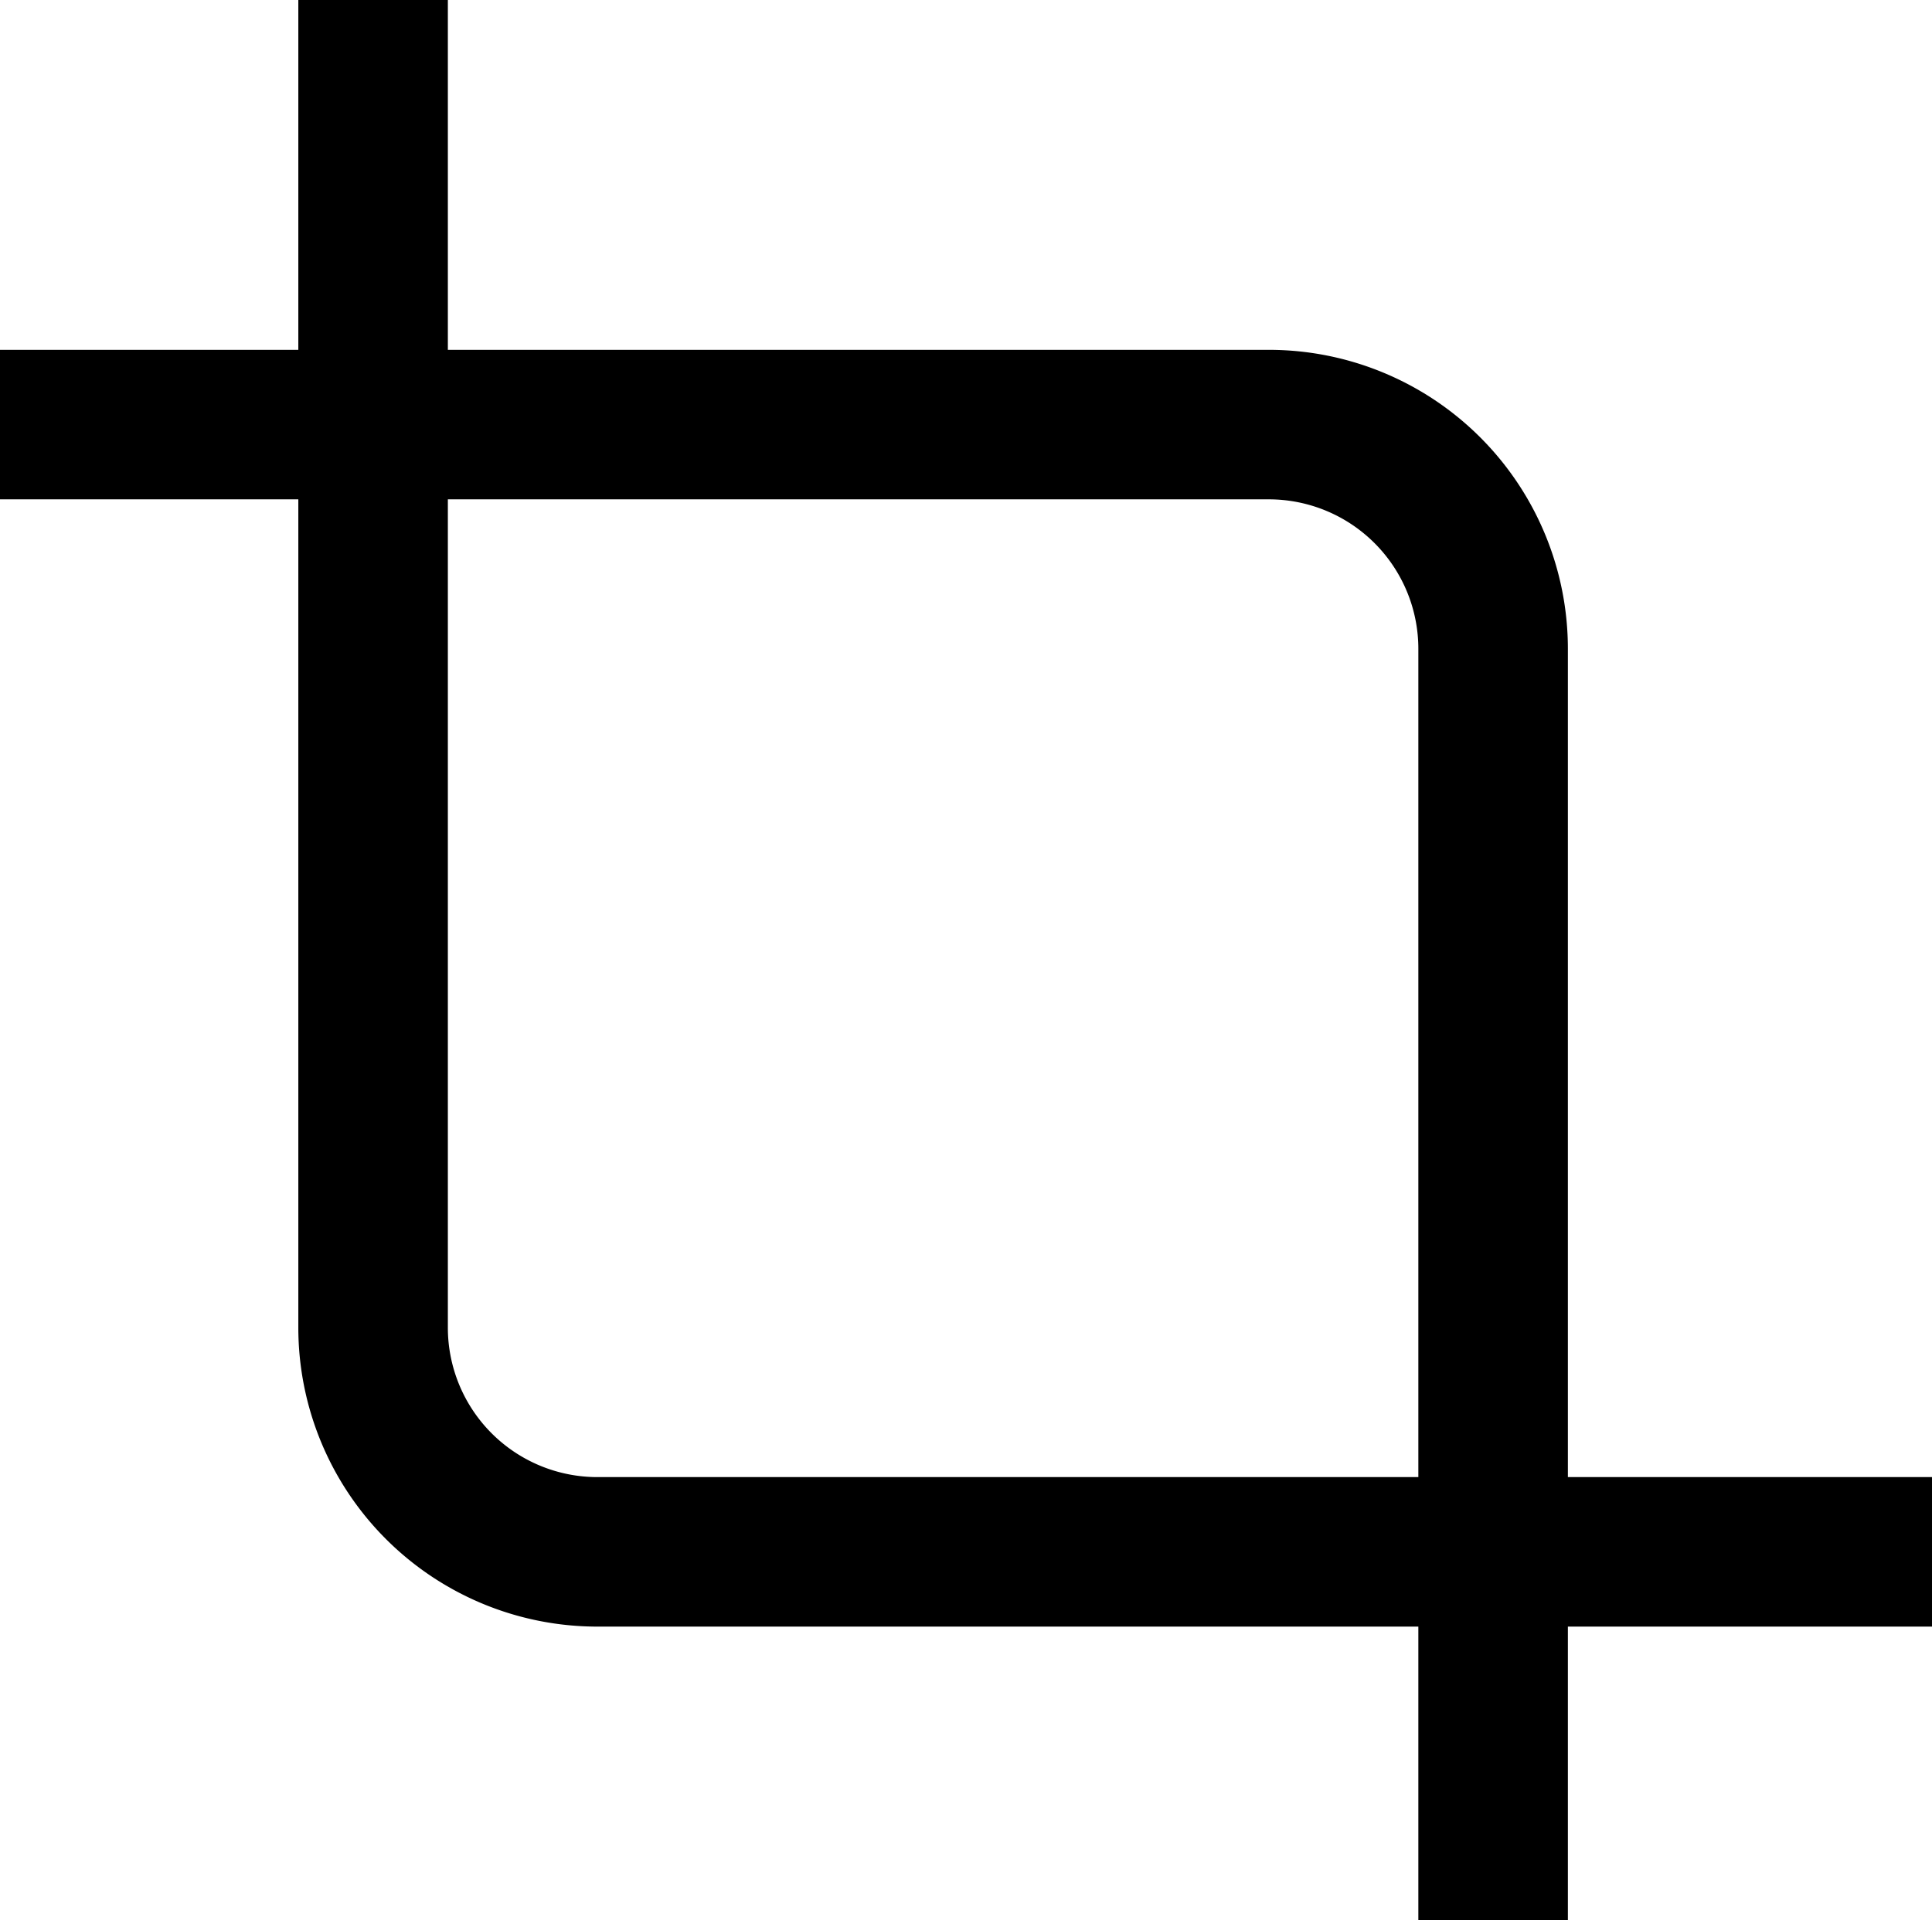
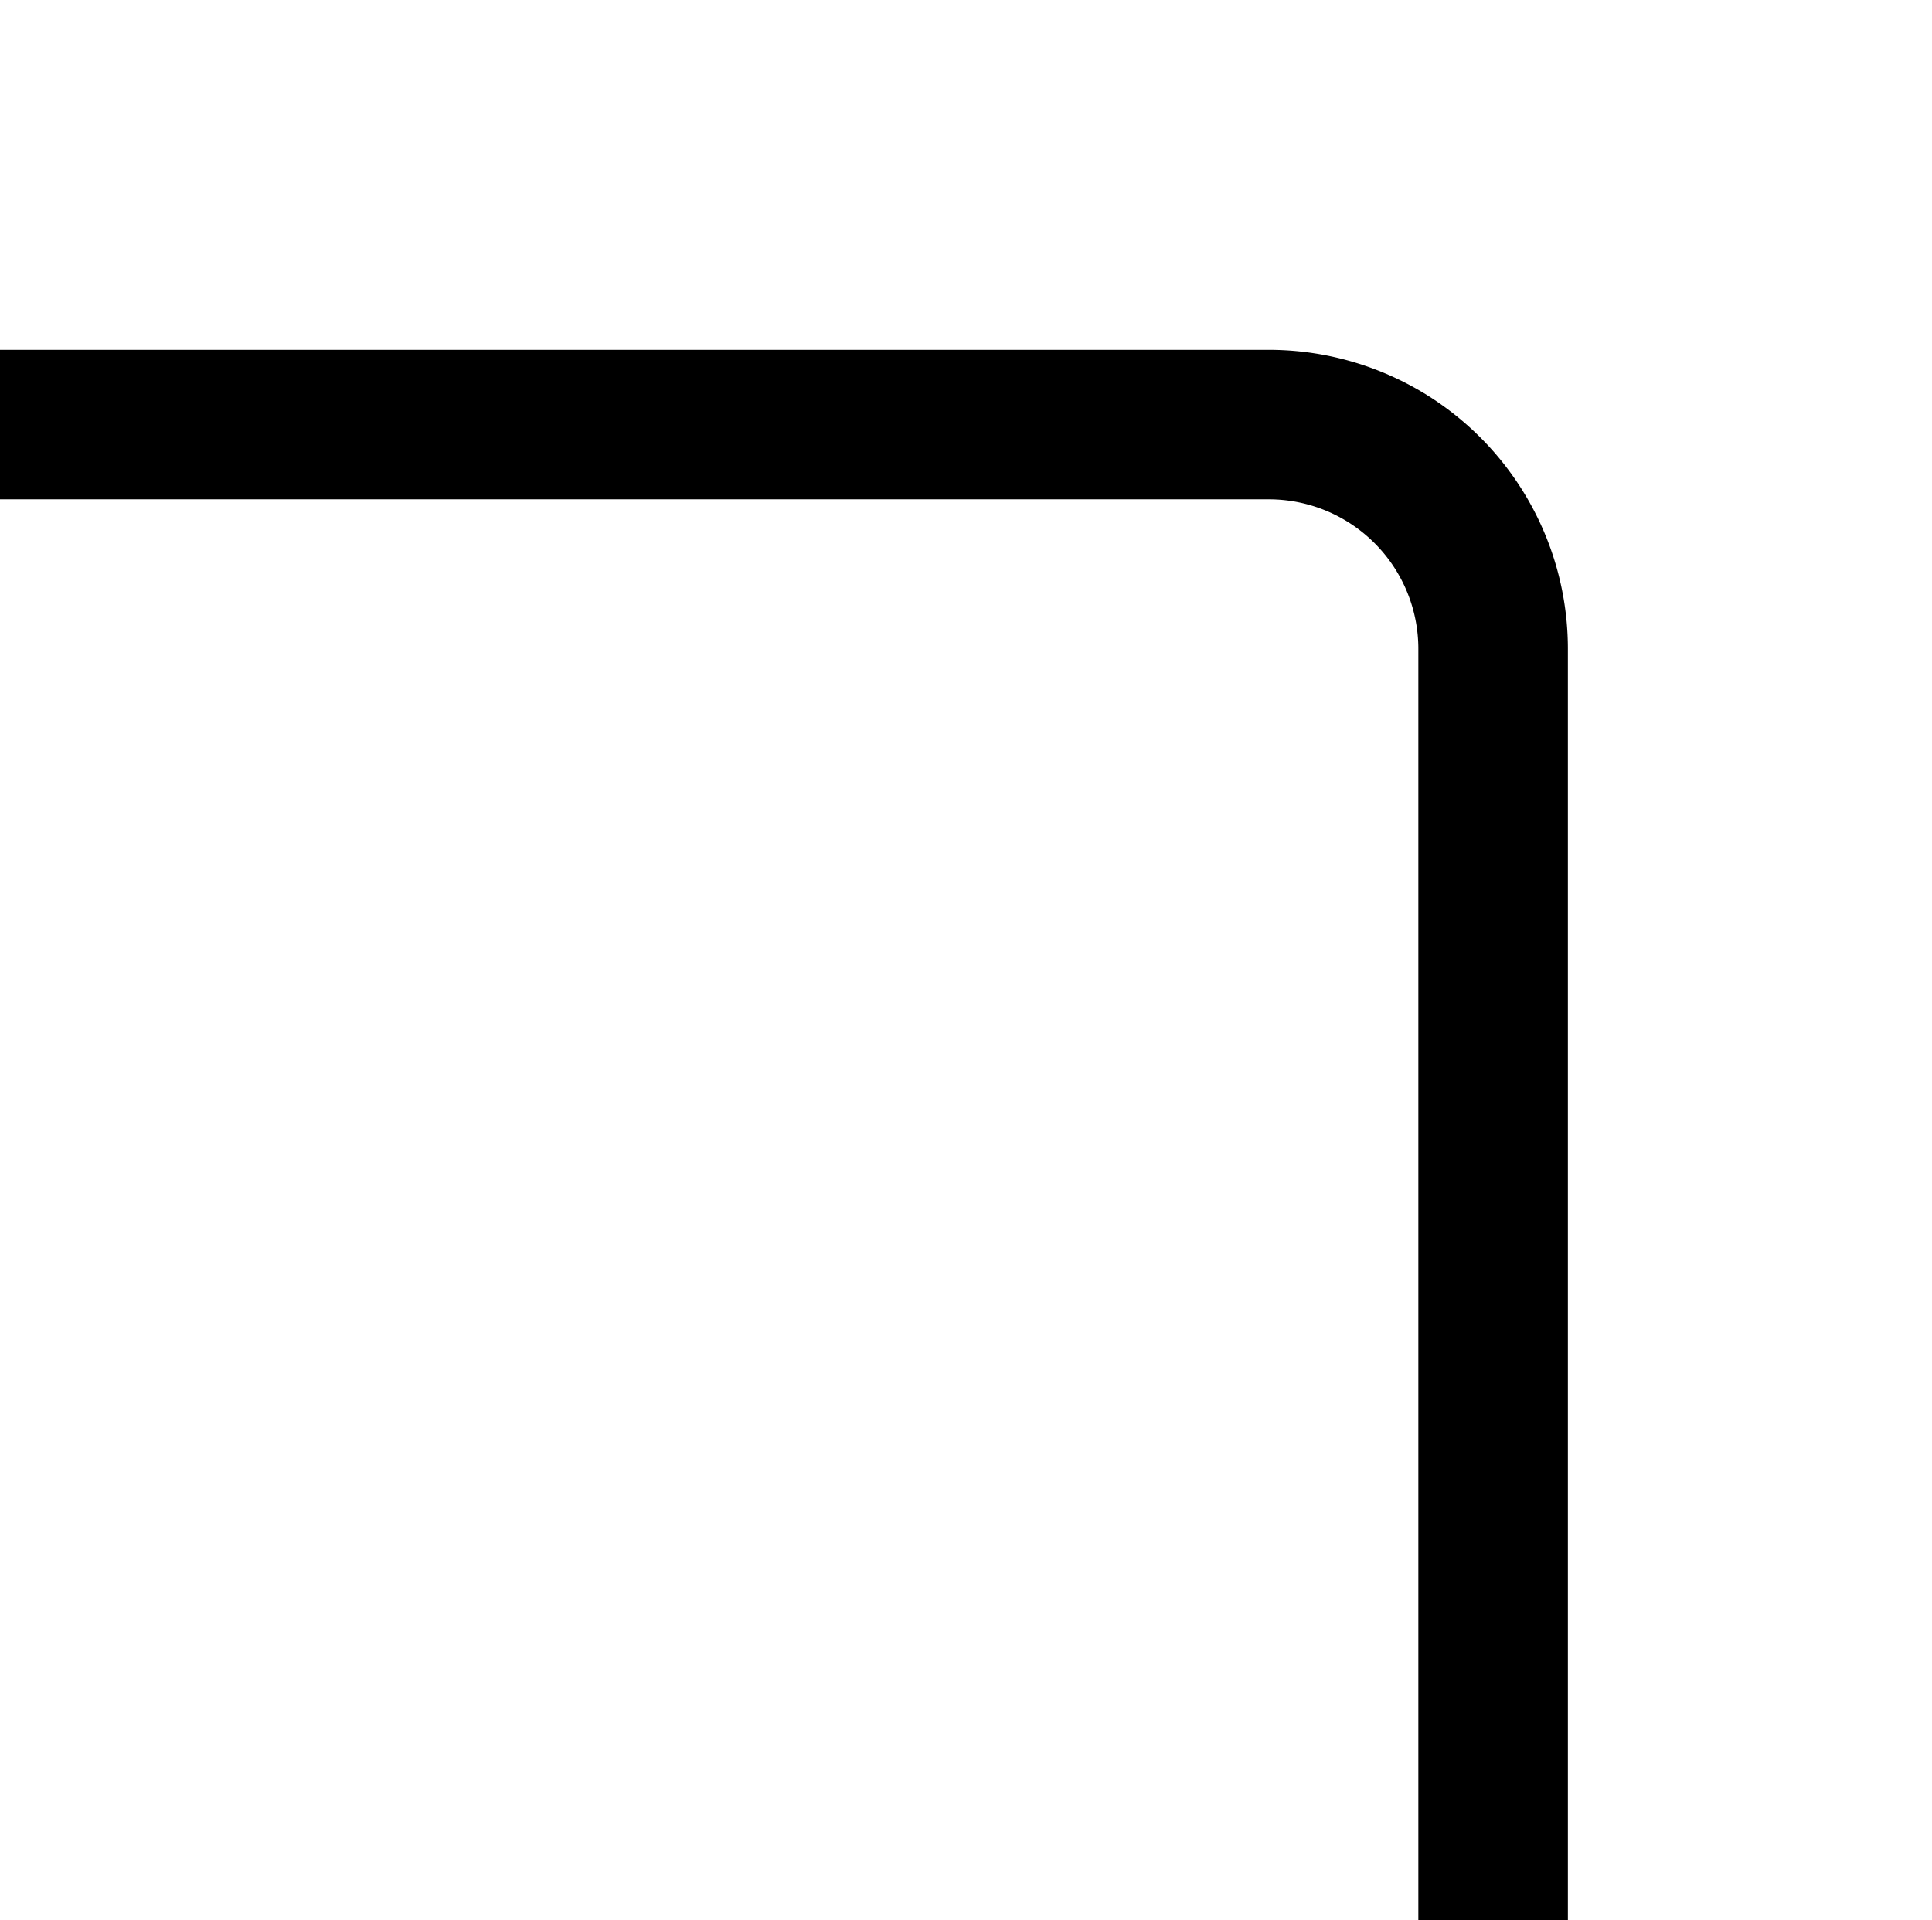
<svg xmlns="http://www.w3.org/2000/svg" id="icon" width="25.84" height="25.69" viewBox="0 0 25.84 25.69">
  <defs>
    <style>
      .cls-1 {
        fill: none;
        stroke: #000;
        stroke-width: 2px;
        fill-rule: evenodd;
      }
    </style>
  </defs>
-   <path id="矩形_3" data-name="矩形 3" class="cls-1" d="M1104.85,2563.01h-17.86a3,3,0,0,1-3-3v-17.76" transform="translate(-1079 -2542.25)" />
  <path id="矩形_3_拷贝" data-name="矩形 3 拷贝" class="cls-1" d="M1078.99,2547.93h16.98a3,3,0,0,1,3,3v17.01" transform="translate(-1079 -2542.25)" />
</svg>